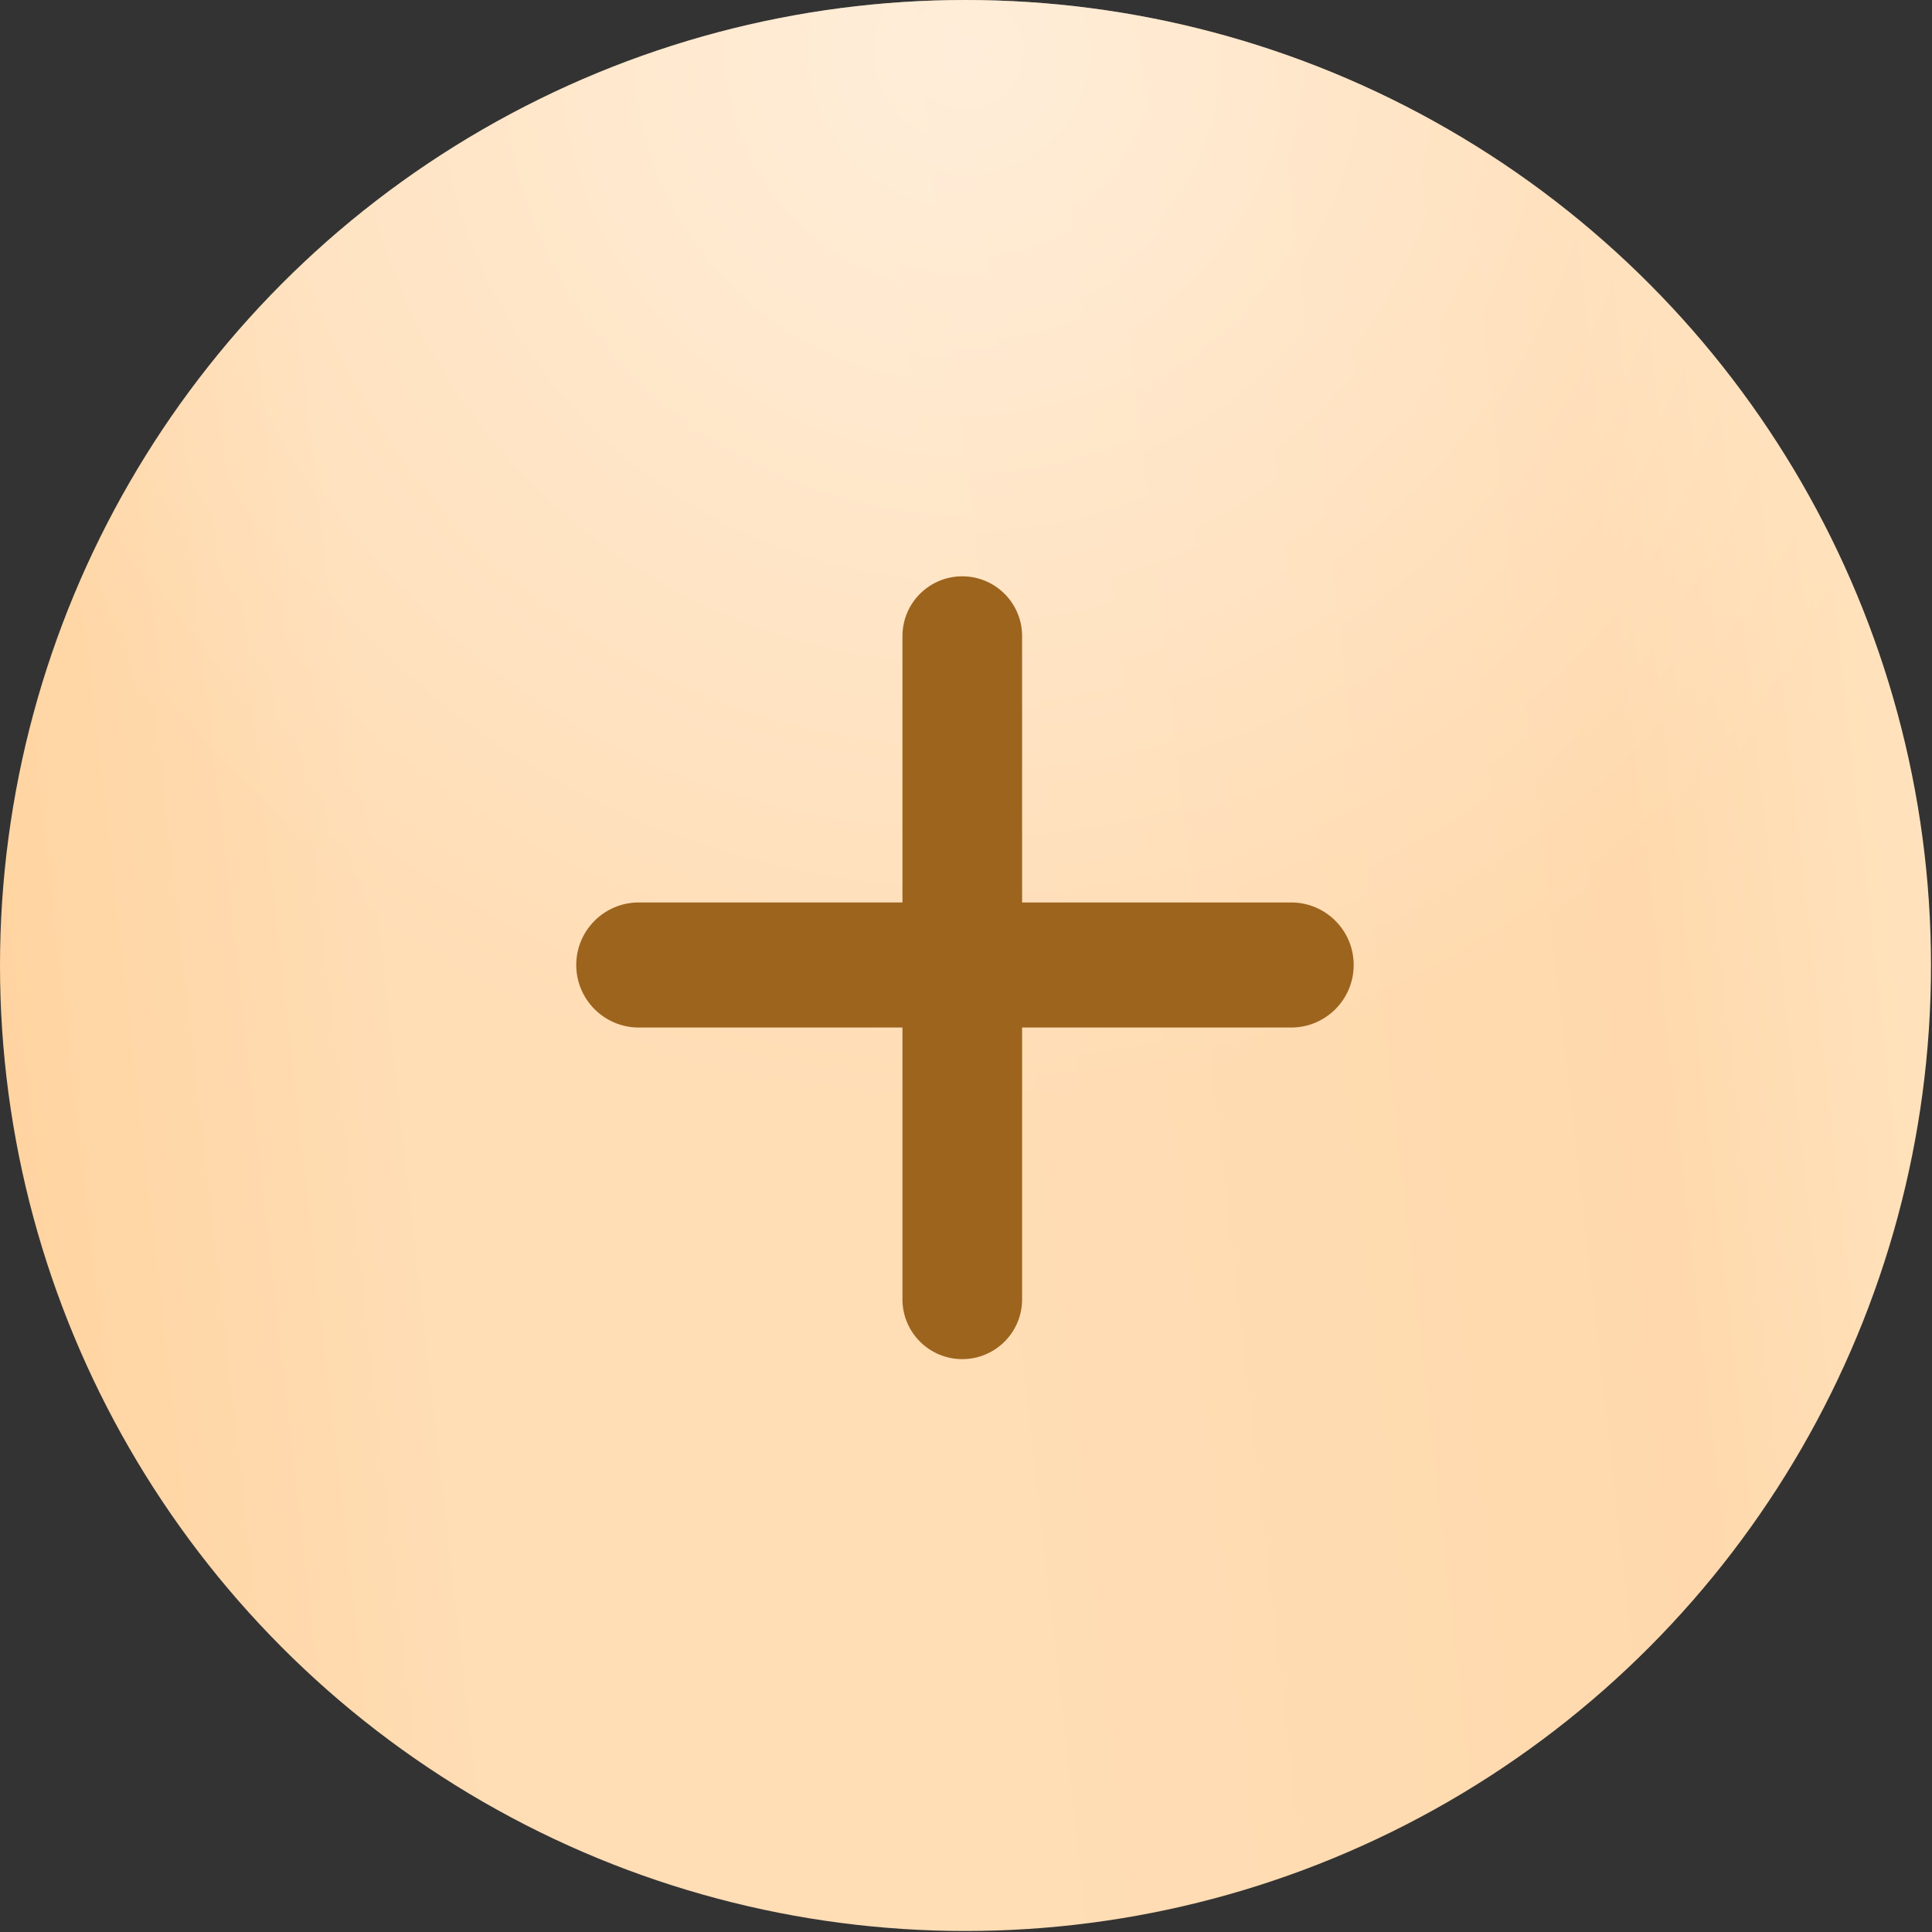
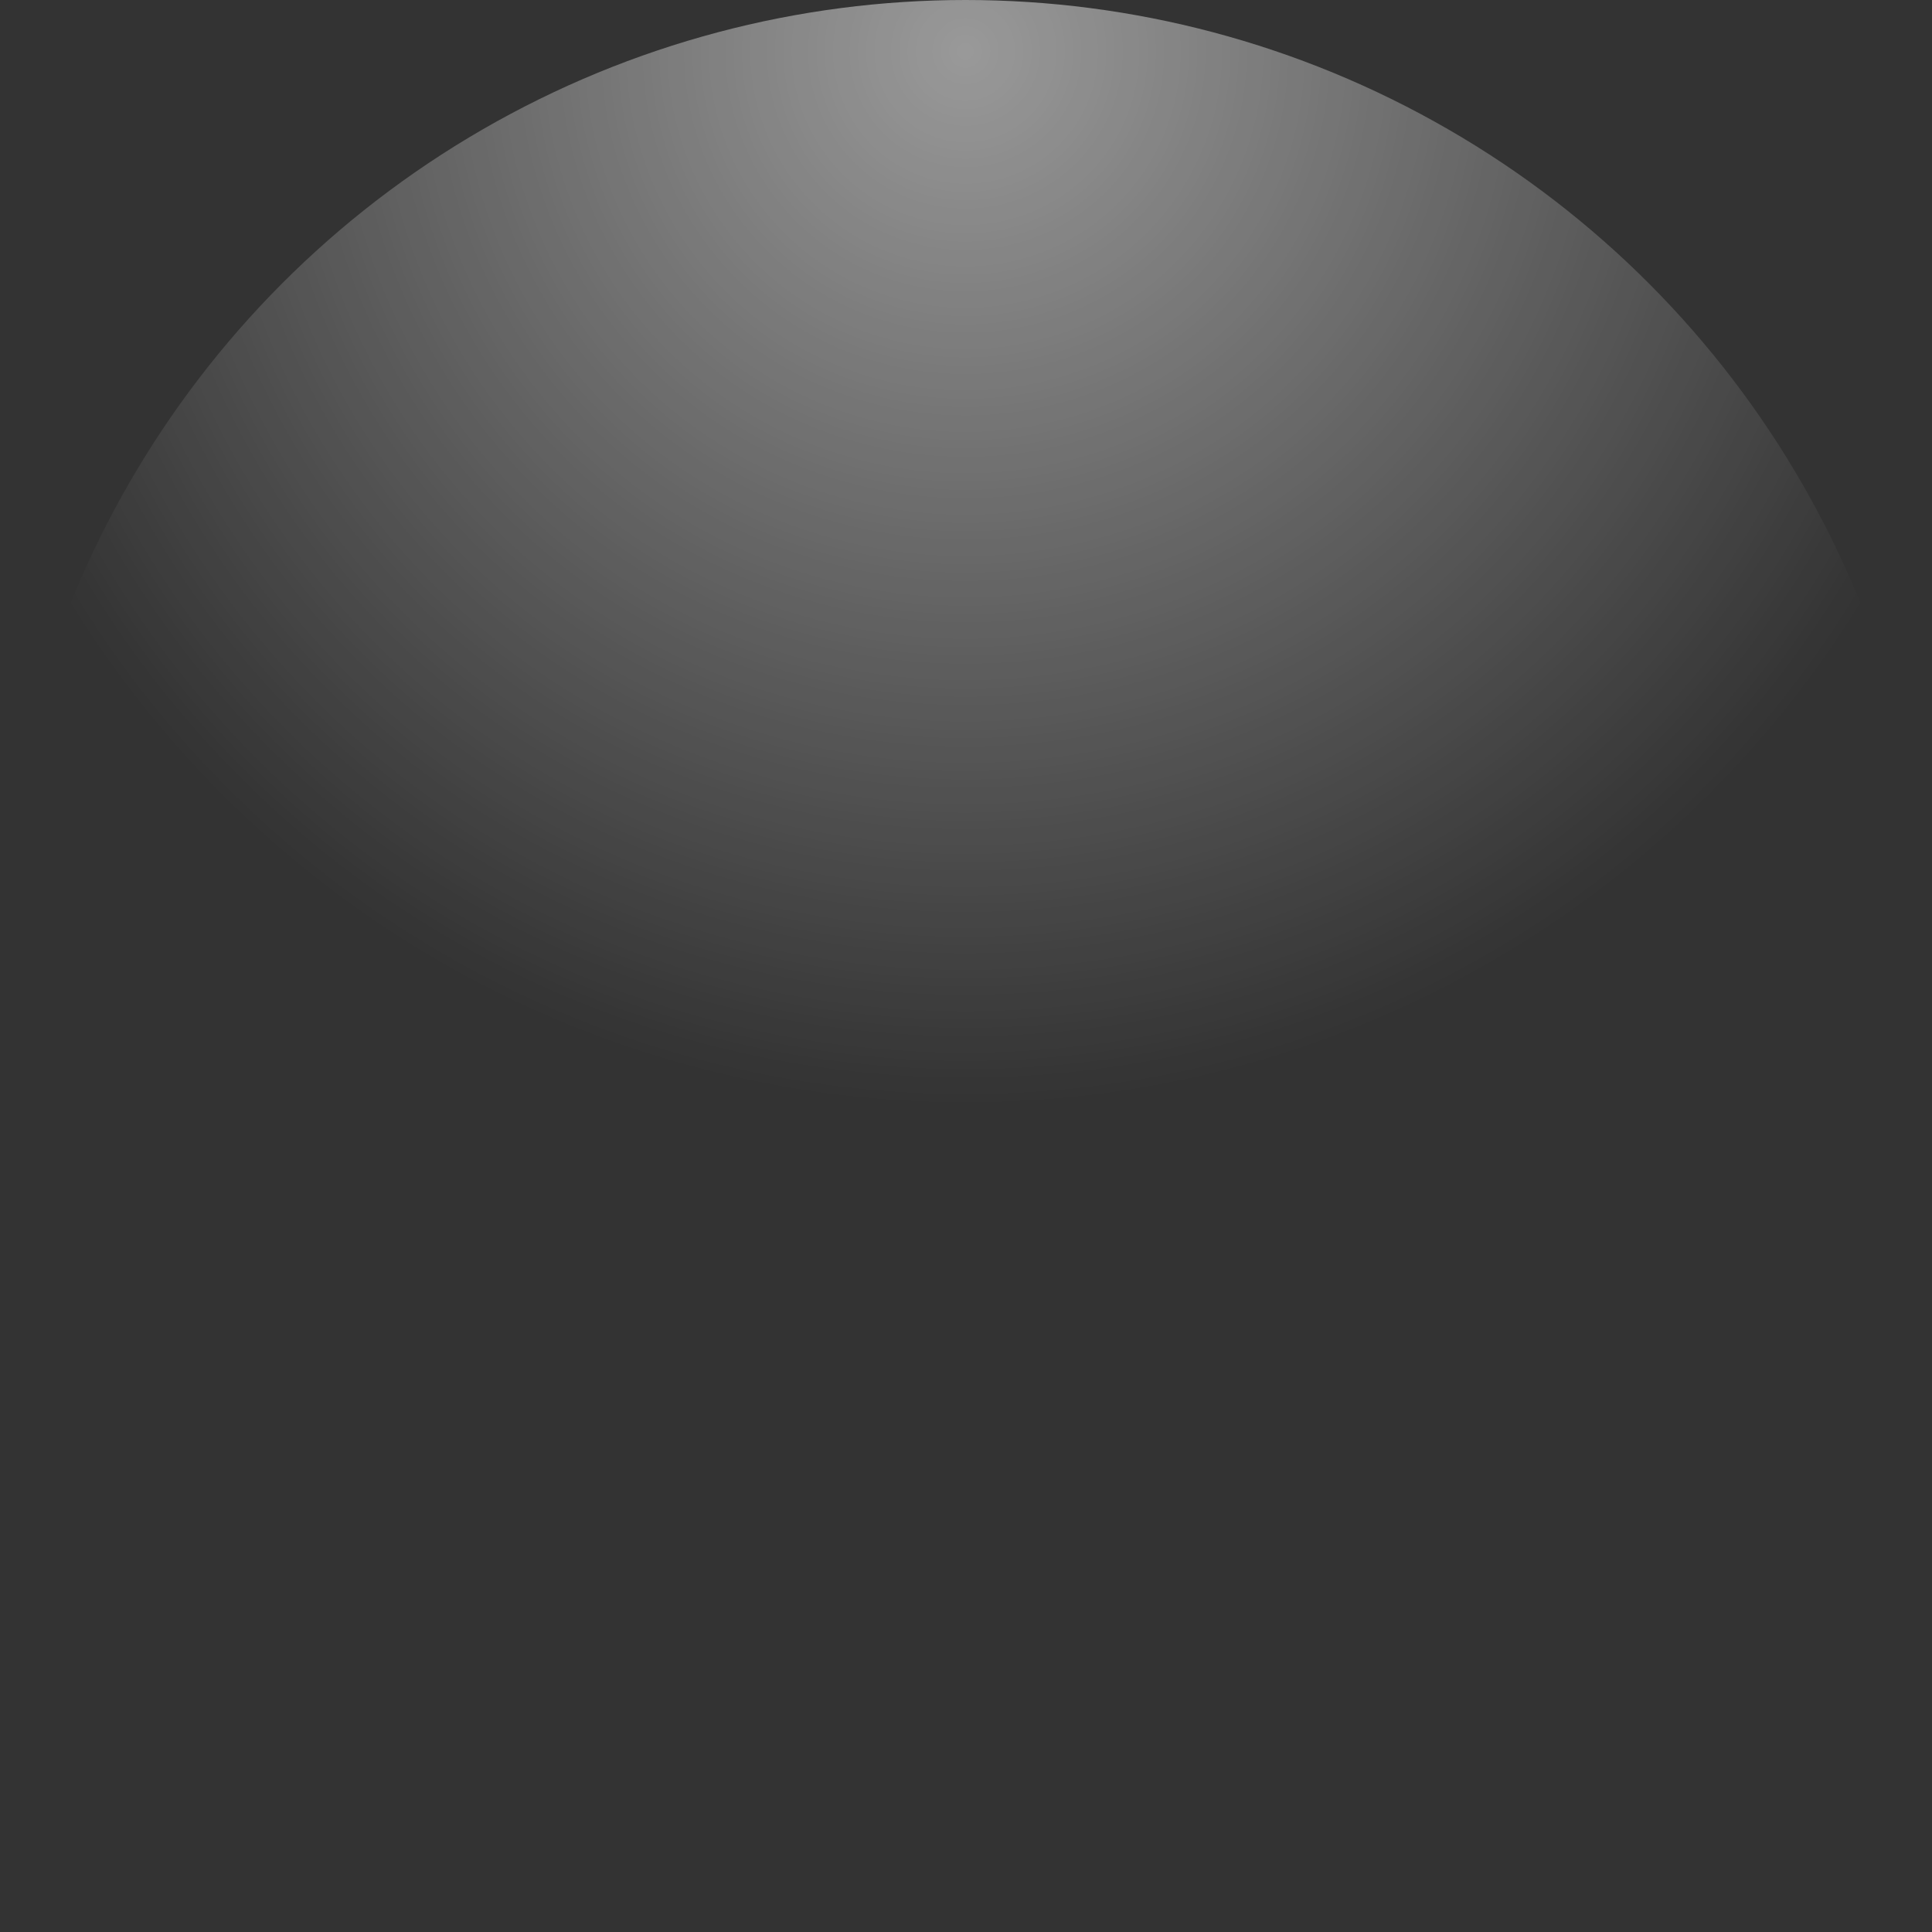
<svg xmlns="http://www.w3.org/2000/svg" width="27" height="27" viewBox="0 0 27 27" fill="none">
  <rect x="0" y="0" width="27" height="27" fill="#333333" stroke="none" />
-   <circle cx="13.493" cy="13.493" r="13.493" fill="url(#paint0_linear_11_20)" />
  <circle cx="13.493" cy="13.493" r="13.493" fill="url(#paint1_radial_11_20)" fill-opacity="0.5" />
-   <path d="M8.053 13.486C8.053 13.003 8.445 12.612 8.927 12.612H18.044C18.527 12.612 18.918 13.003 18.918 13.486C18.918 13.968 18.527 14.36 18.044 14.36H8.927C8.445 14.36 8.053 13.968 8.053 13.486Z" fill="#9D641E" />
-   <path d="M13.448 8.054C13.909 8.054 14.284 8.428 14.284 8.889L14.284 18.159C14.284 18.62 13.909 18.994 13.448 18.994C12.986 18.994 12.612 18.62 12.612 18.159L12.612 8.889C12.612 8.428 12.986 8.054 13.448 8.054Z" fill="#9D641E" />
  <defs>
    <linearGradient id="paint0_linear_11_20" x1="28.198" y1="-1.322" x2="-6.336" y2="2.579" gradientUnits="userSpaceOnUse">
      <stop stop-color="#FFE9C8" />
      <stop offset="0.197" stop-color="#FFD9AD" />
      <stop offset="0.481" stop-color="#FFDDB5" />
      <stop offset="0.697" stop-color="#FFDDB5" />
      <stop offset="1" stop-color="#FFCC8F" />
    </linearGradient>
    <radialGradient id="paint1_radial_11_20" cx="0" cy="0" r="1" gradientUnits="userSpaceOnUse" gradientTransform="translate(13.493 0.601) rotate(90) scale(14.879)">
      <stop stop-color="white" />
      <stop offset="1" stop-color="white" stop-opacity="0" />
    </radialGradient>
  </defs>
</svg>